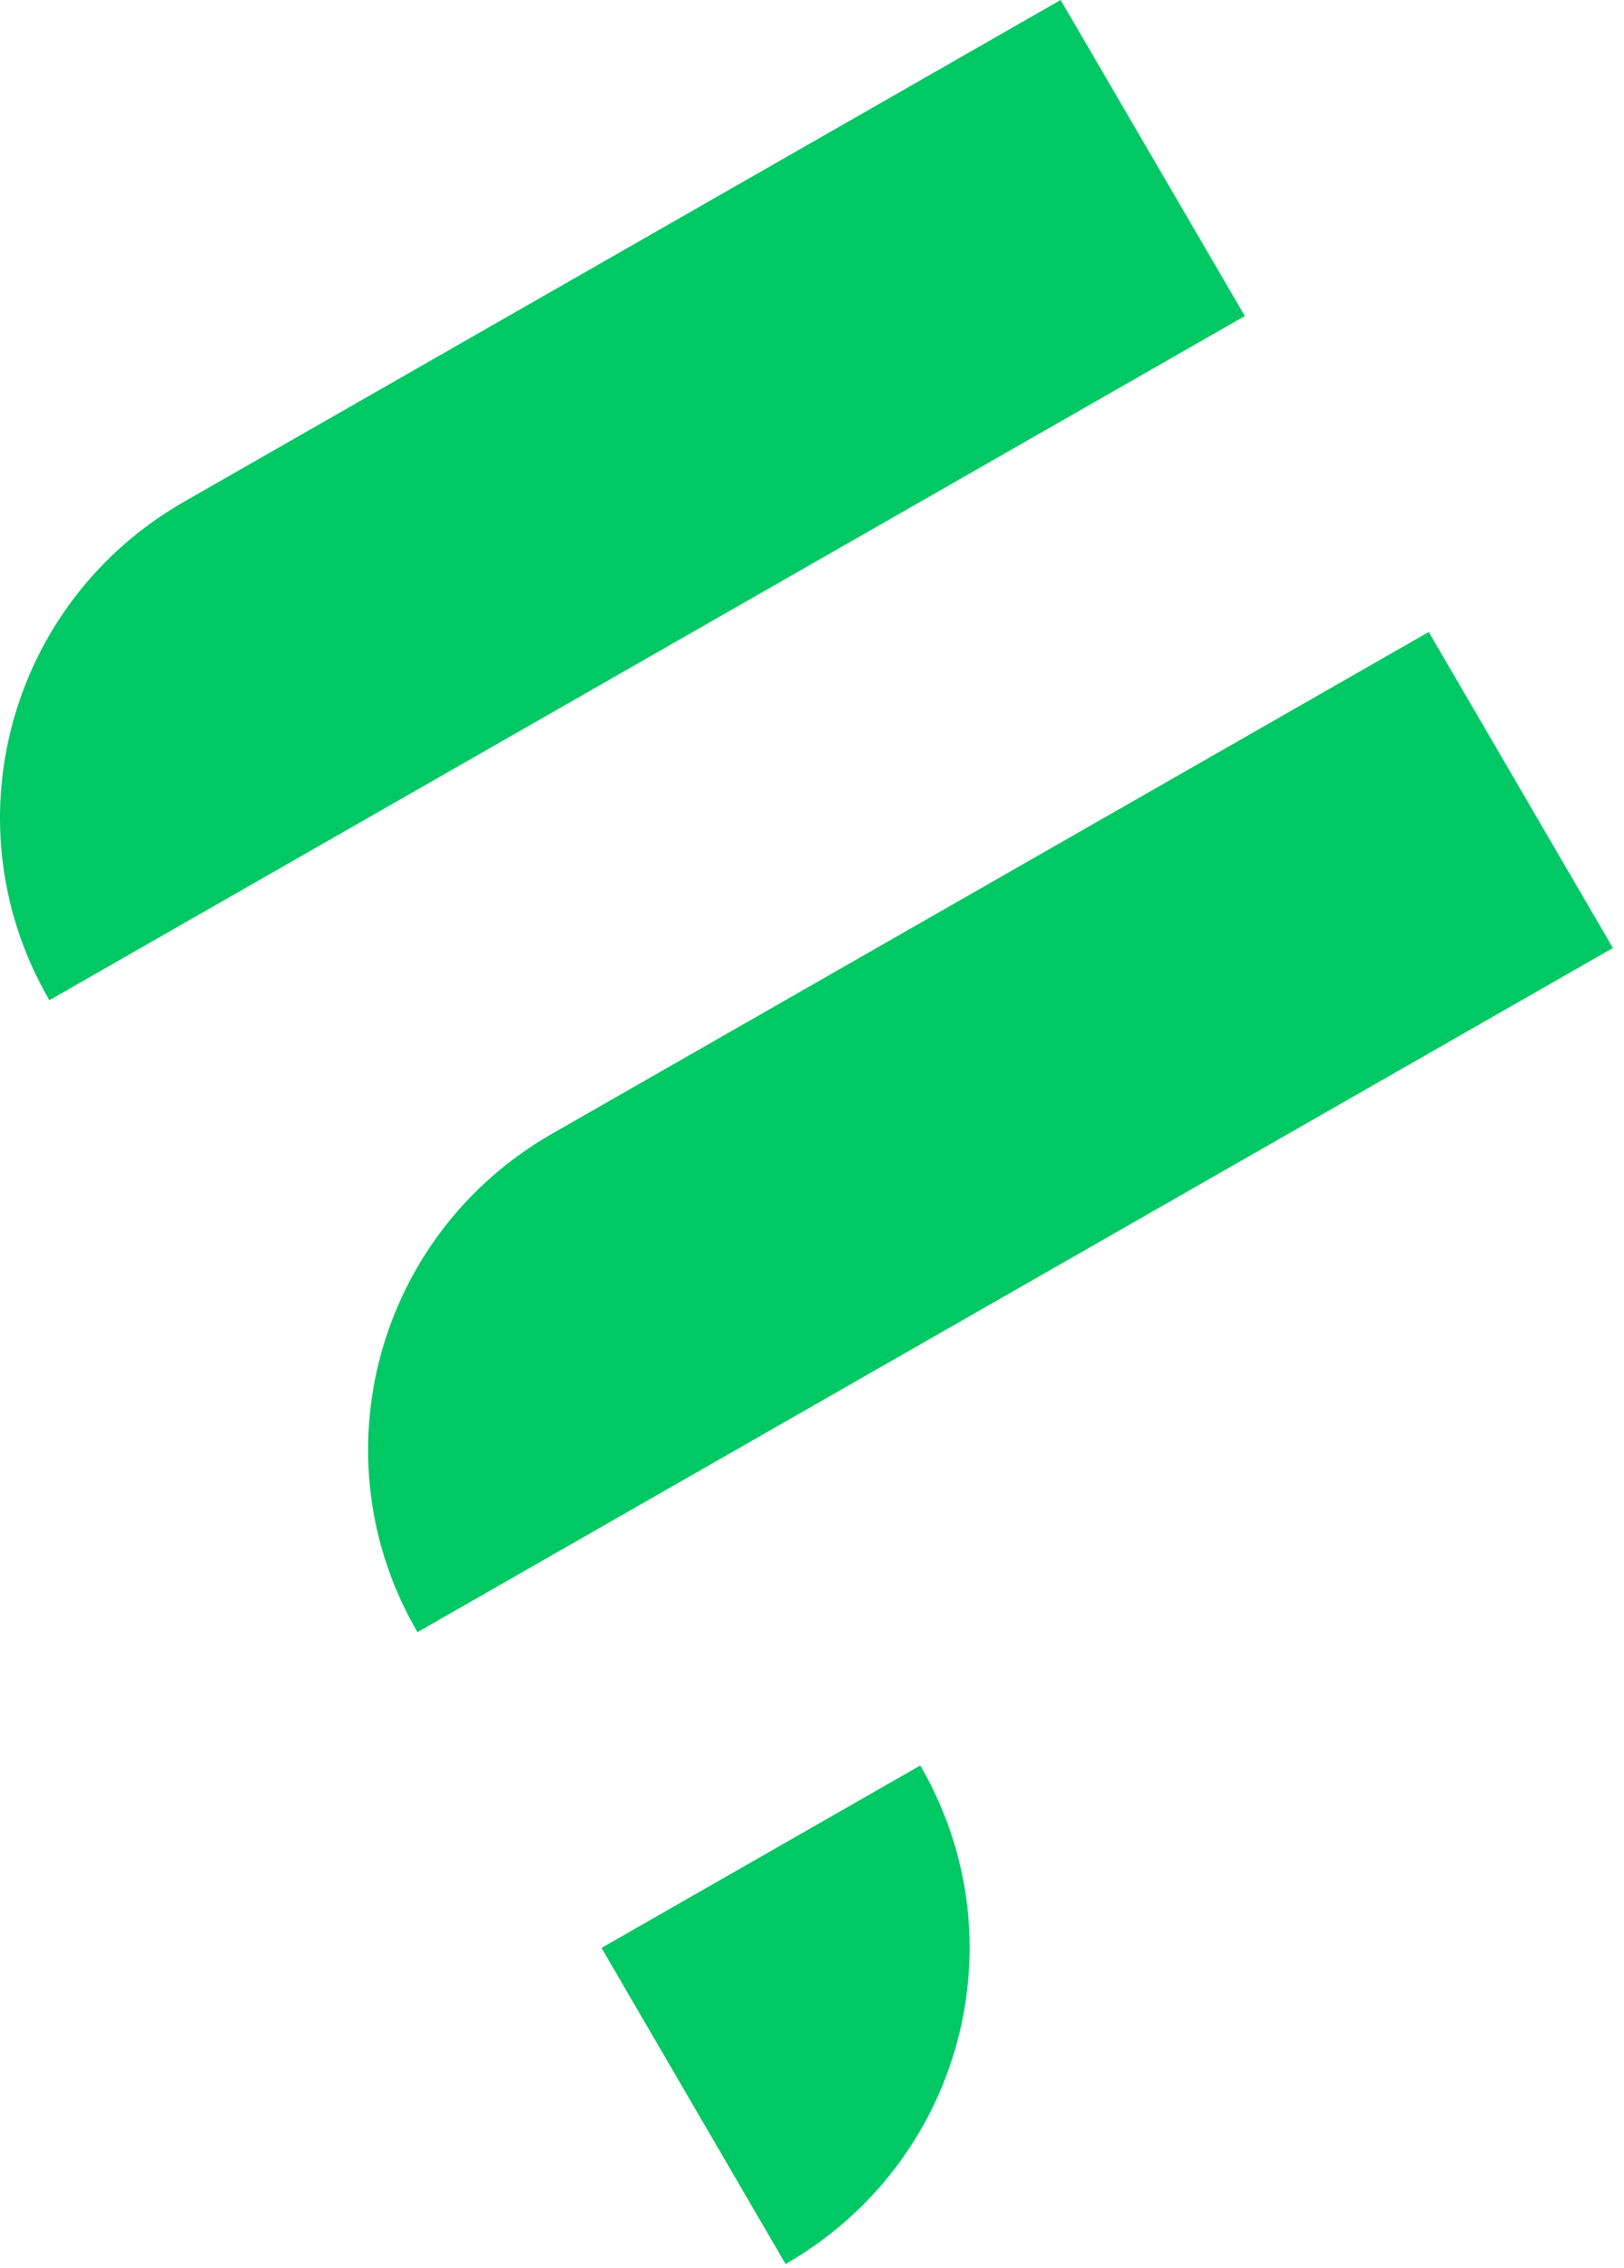
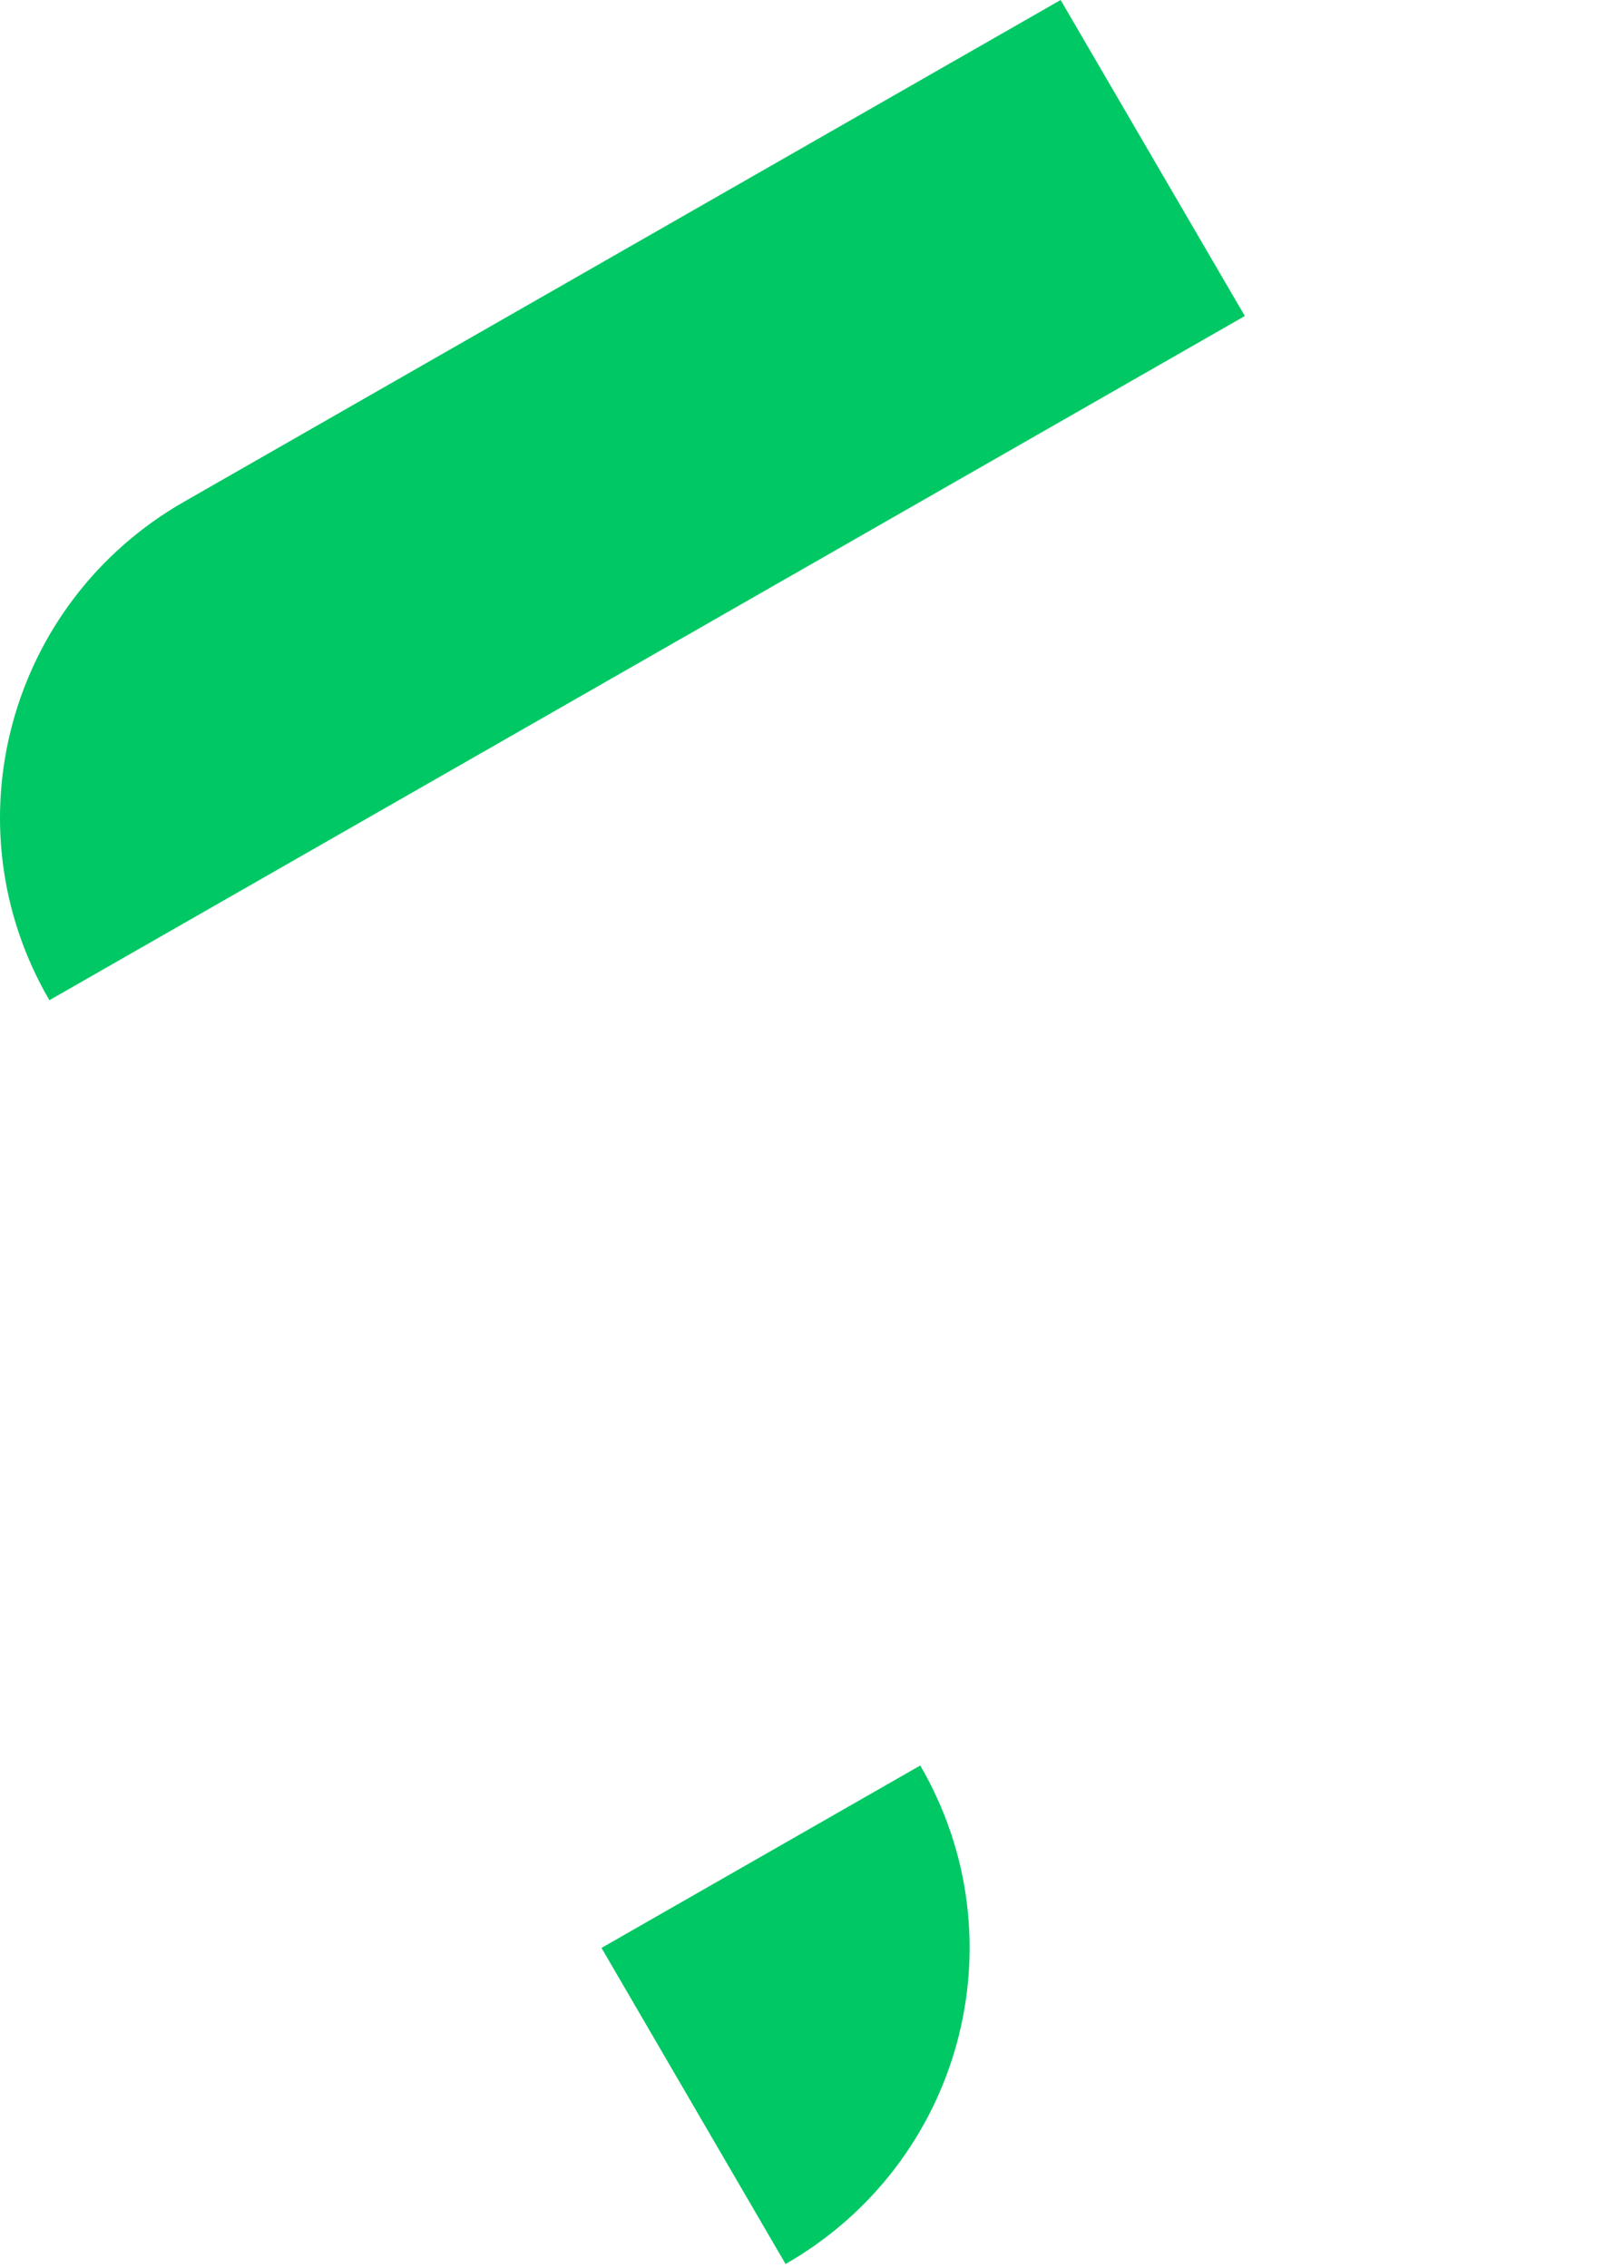
<svg xmlns="http://www.w3.org/2000/svg" version="1.1" width="58" height="81">
  <svg width="58" height="81" viewBox="0 0 58 81" fill="none">
    <path d="M44.456 11.281L37.88 0L6.574 17.917C0.286 21.513 -1.866 29.485 1.764 35.718L44.456 11.287V11.281Z" fill="#00C864" />
-     <path d="M57.601 33.849L51.026 22.568L19.72 40.484C13.431 44.081 11.279 52.053 14.909 58.286L57.601 33.855V33.849Z" fill="#00C864" />
    <path d="M21.48 69.562L32.866 63.047C36.496 69.281 34.344 77.247 28.056 80.849L21.486 69.568L21.48 69.562Z" fill="#00C864" />
  </svg>
  <style>@media (prefers-color-scheme: light) { :root { filter: none; } }
@media (prefers-color-scheme: dark) { :root { filter: none; } }
</style>
</svg>